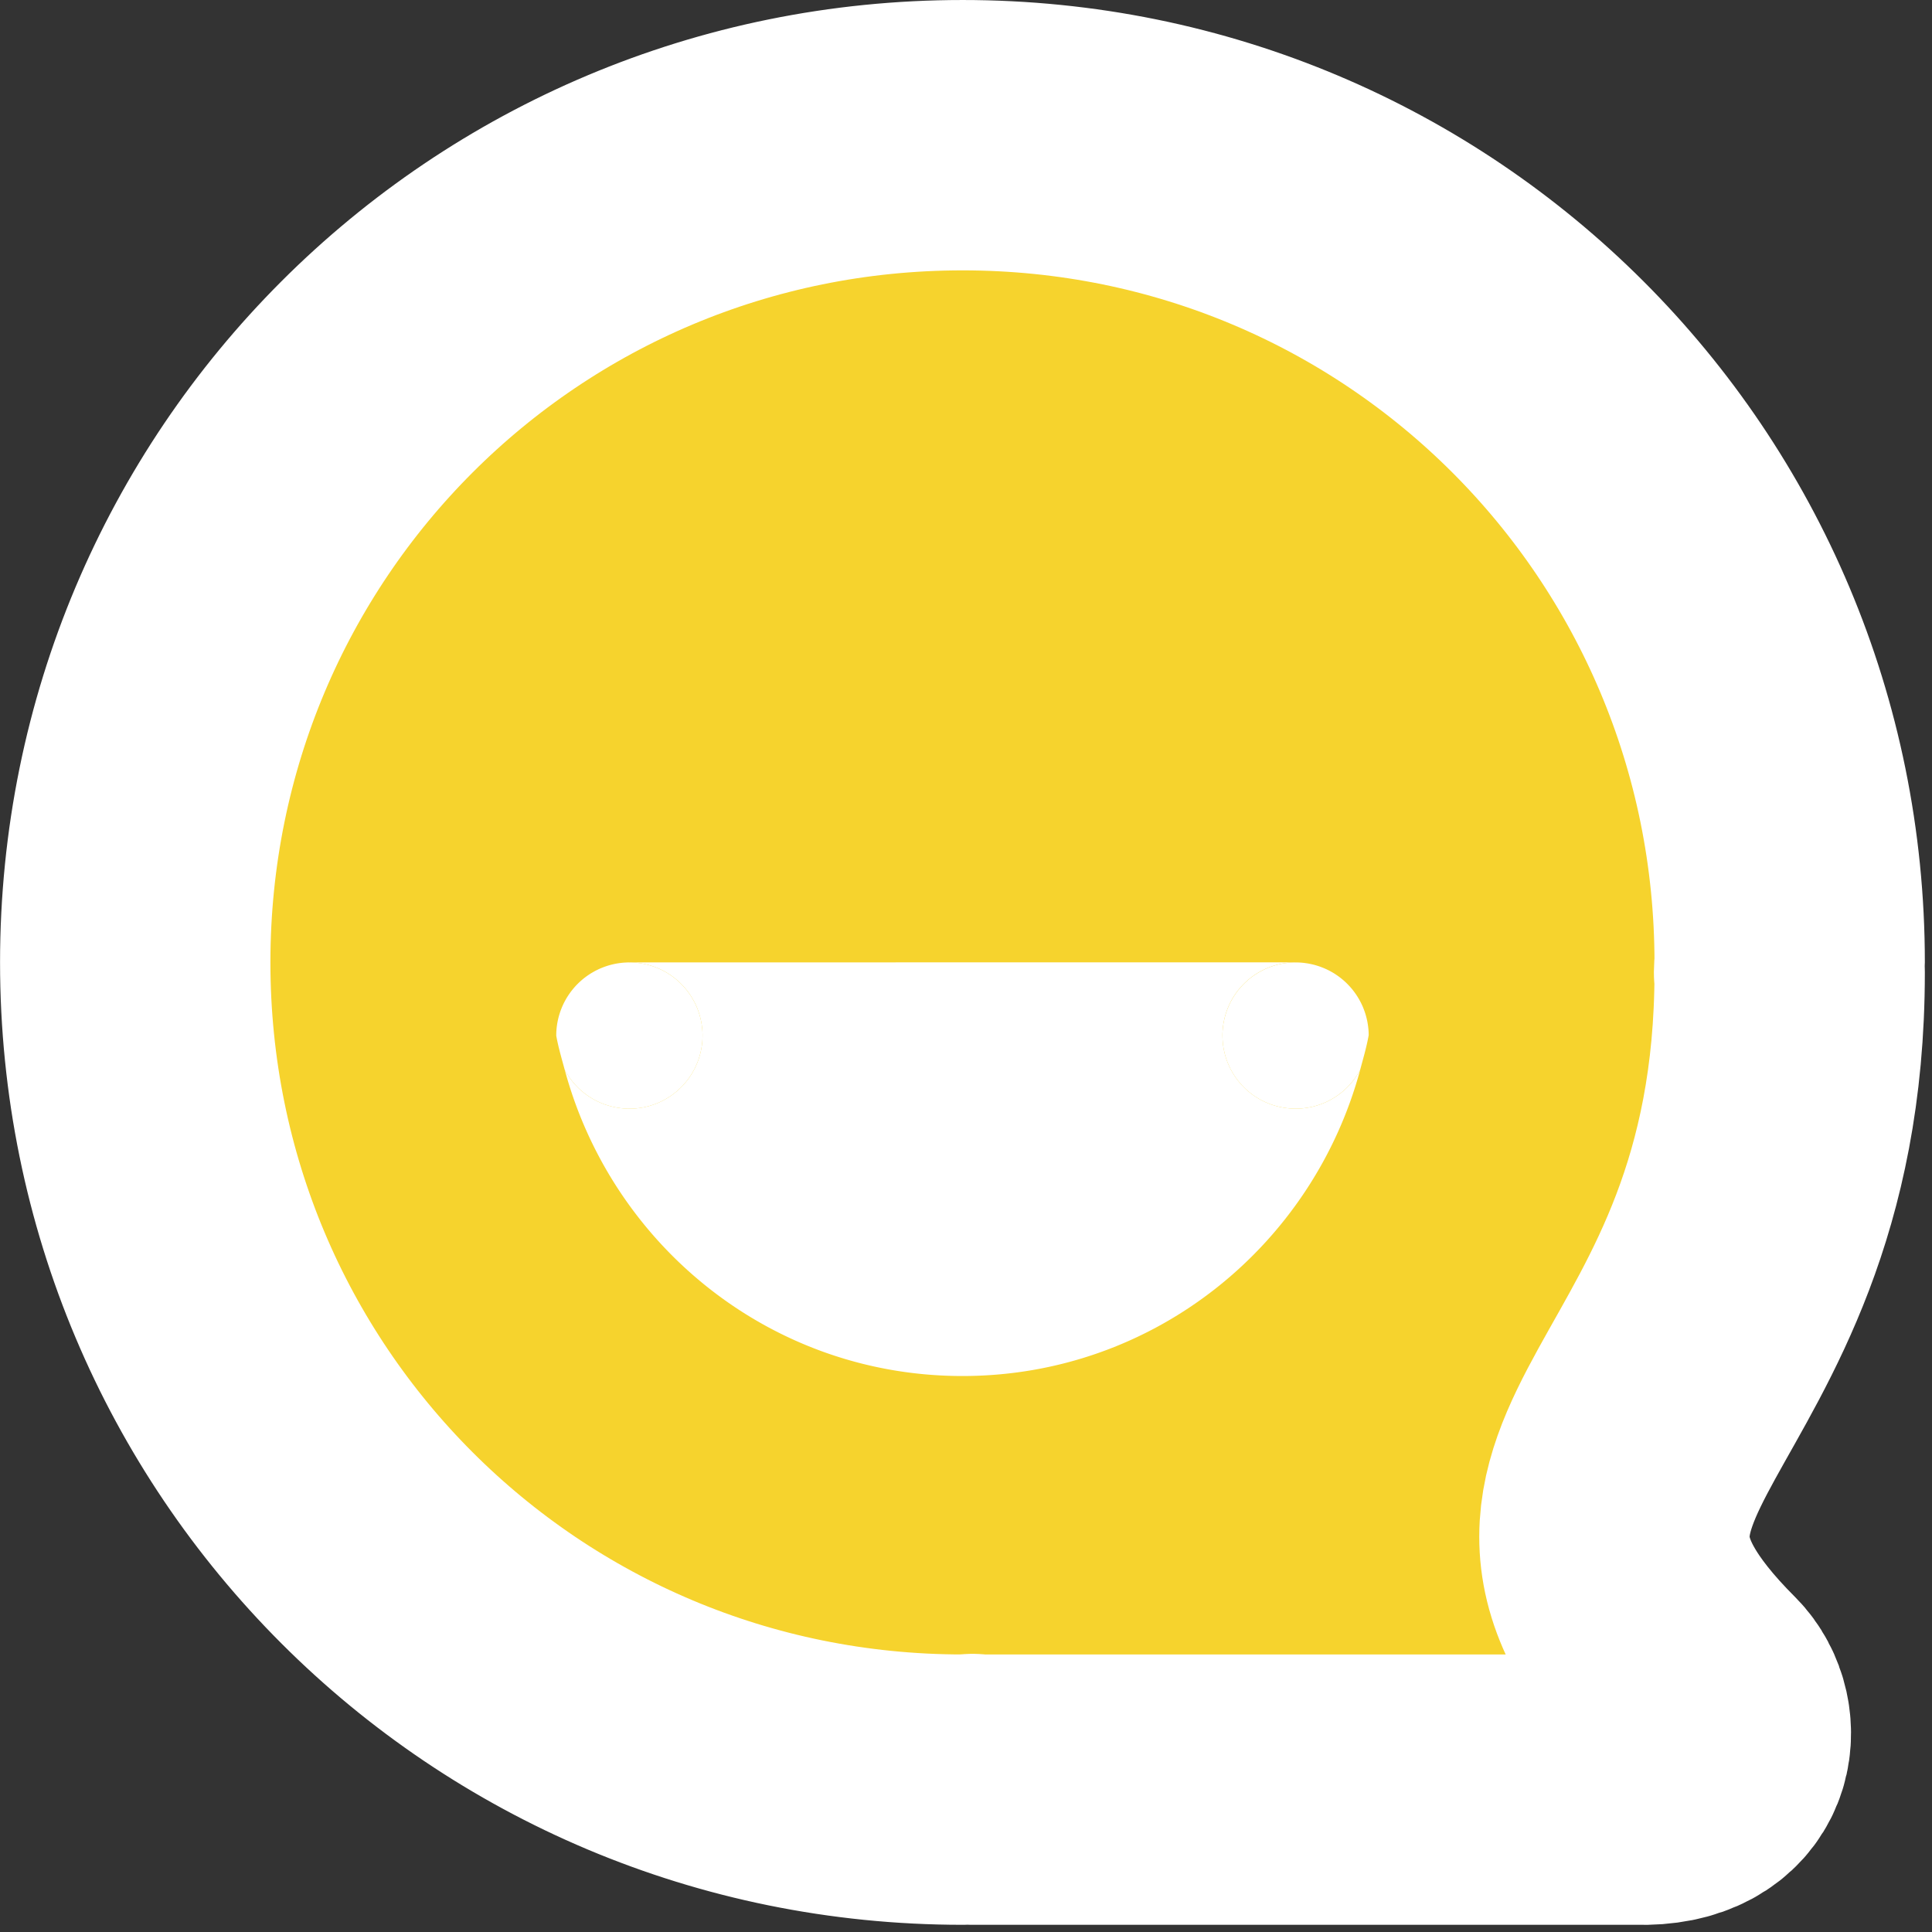
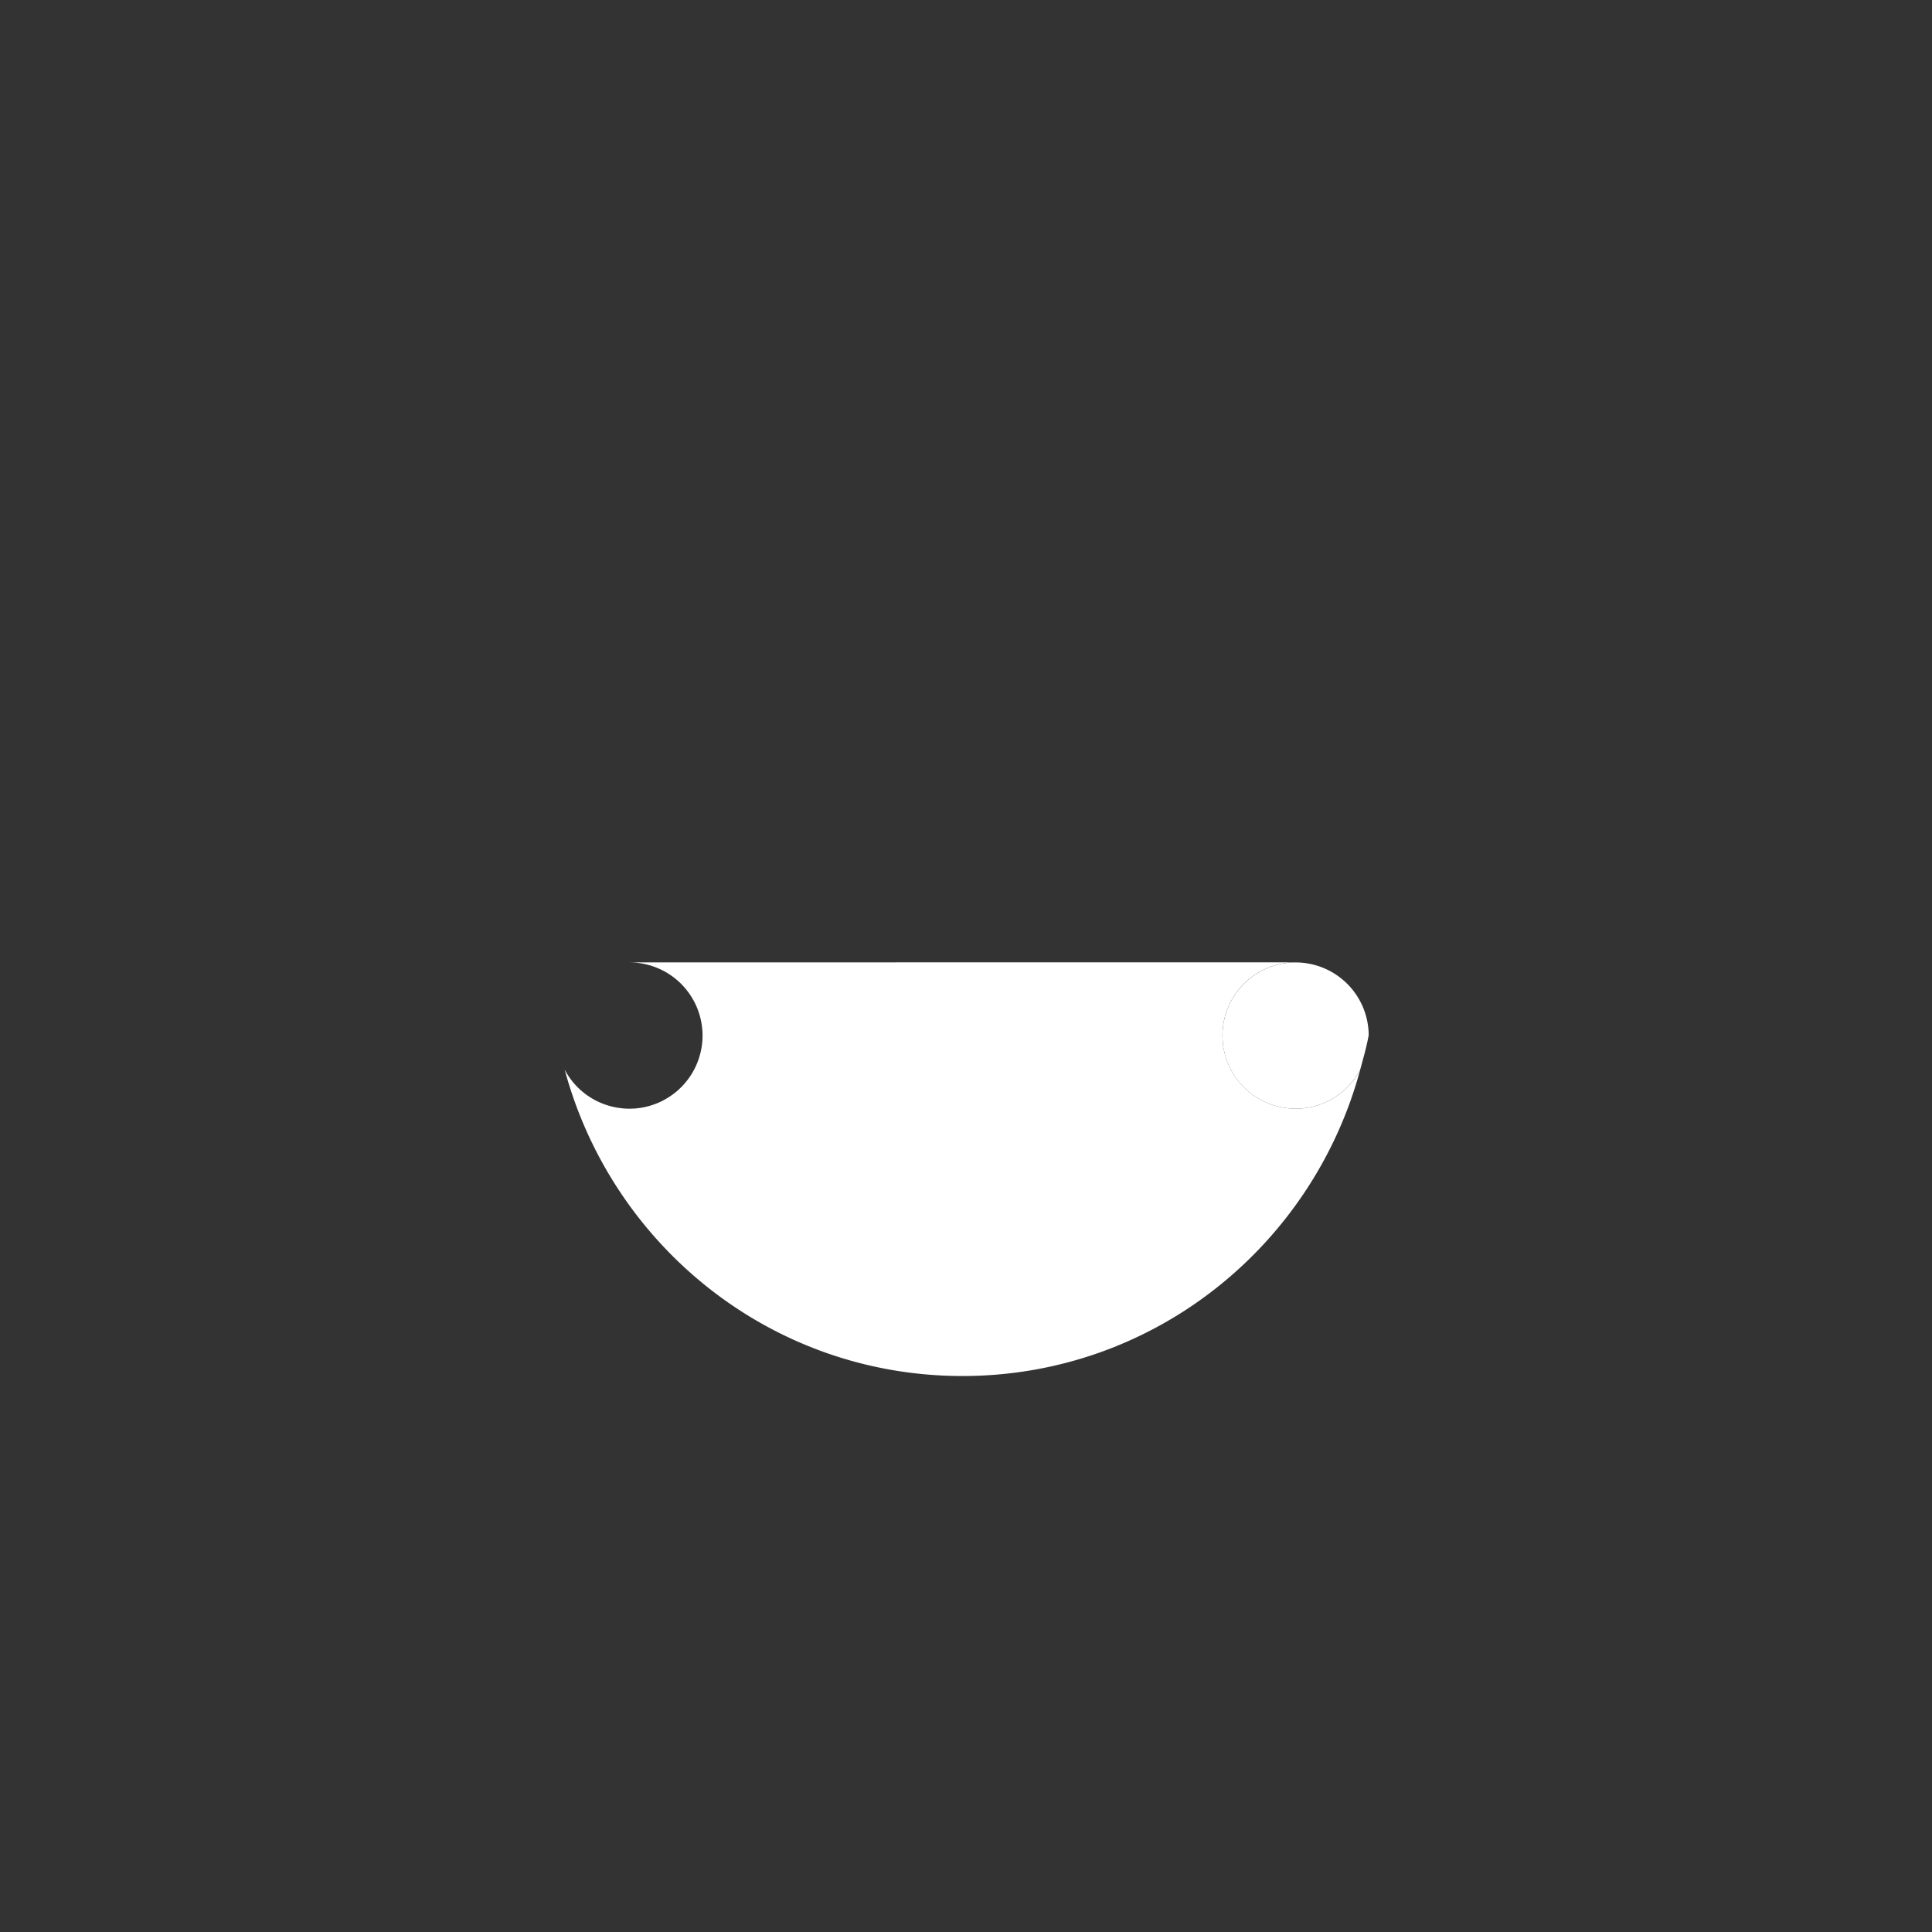
<svg xmlns="http://www.w3.org/2000/svg" xmlns:ns1="http://www.inkscape.org/namespaces/inkscape" xmlns:ns2="http://sodipodi.sourceforge.net/DTD/sodipodi-0.dtd" xmlns:xlink="http://www.w3.org/1999/xlink" ns1:export-ydpi="300" ns1:export-xdpi="300" ns1:export-filename="/media/labtaq/4F12-CA1D/خ خ/پند/پنگوئنی که پرواز می کند/drawing.png" ns1:version="1.0.1 (3bc2e813f5, 2020-09-07)" ns2:docname="ریز.svg" id="svg8" version="1.1" viewBox="0 0 135.467 135.467" height="512" width="512">
  <rect x="0" y="0" width="135.467" height="135.467" fill="#333333" stroke="none" />
  <defs id="defs2">
    <ns1:path-effect lpeversion="0" effect="spiro" id="path-effect2256" is_visible="true" />
    <ns1:path-effect lpeversion="0" is_visible="true" id="path-effect2120" effect="spiro" />
    <ns1:path-effect lpeversion="0" effect="spiro" id="path-effect3607" is_visible="true" />
    <ns1:path-effect lpeversion="0" effect="spiro" id="path-effect3601" is_visible="true" />
    <ns1:path-effect lpeversion="0" effect="spiro" id="path-effect3595" is_visible="true" />
    <linearGradient id="linearGradient5190" ns1:collect="always">
      <stop id="stop5186" offset="0" style="stop-color:#ffab00;stop-opacity:1" />
      <stop id="stop5188" offset="1" style="stop-color:#ff5700;stop-opacity:1" />
    </linearGradient>
    <ns1:path-effect lpeversion="0" is_visible="true" id="path-effect1820" effect="spiro" />
    <ns1:path-effect lpeversion="0" effect="spiro" id="path-effect1169" is_visible="true" />
    <ns1:path-effect lpeversion="0" effect="spiro" id="path-effect1165" is_visible="true" />
    <ns1:path-effect lpeversion="0" effect="spiro" id="path-effect1161" is_visible="true" />
    <ns1:path-effect lpeversion="0" effect="spiro" id="path-effect2649" is_visible="true" />
    <ns1:path-effect lpeversion="0" is_visible="true" id="path-effect2617" effect="spiro" />
    <ns1:path-effect lpeversion="0" effect="spiro" id="path-effect2341" is_visible="true" />
    <ns1:path-effect lpeversion="0" is_visible="true" id="path-effect2337" effect="spiro" />
    <ns1:path-effect lpeversion="0" effect="spiro" id="path-effect2140" is_visible="true" />
    <ns1:path-effect lpeversion="0" effect="spiro" id="path-effect2136" is_visible="true" />
    <ns1:path-effect lpeversion="0" effect="spiro" id="path-effect2132" is_visible="true" />
    <ns1:path-effect lpeversion="0" is_visible="true" id="path-effect1905" effect="spiro" />
    <ns1:path-effect lpeversion="0" is_visible="true" id="path-effect1901" effect="spiro" />
    <ns1:path-effect lpeversion="0" is_visible="true" id="path-effect1897" effect="spiro" />
    <linearGradient id="linearGradient1144" ns1:collect="always">
      <stop id="stop1140" offset="0" style="stop-color:#aaeeff;stop-opacity:1" />
      <stop style="stop-color:#808080;stop-opacity:1" offset="0.5" id="stop1148" />
      <stop id="stop1142" offset="1" style="stop-color:#333333;stop-opacity:1" />
    </linearGradient>
    <ns1:path-effect lpeversion="0" is_visible="true" id="path-effect931" effect="spiro" />
    <linearGradient gradientUnits="userSpaceOnUse" y2="134.421" x2="128.302" y1="134.421" x1="101.285" id="linearGradient1146" xlink:href="#linearGradient1144" ns1:collect="always" />
    <filter id="filter2676" ns1:label="Invert" style="color-interpolation-filters:sRGB">
      <feColorMatrix id="feColorMatrix2674" result="color2" values="-1 0 0 0 1 0 -1 0 0 1 0 0 -1 0 1 0.21 0.72 0.07 1 0 " />
    </filter>
    <linearGradient y2="195.083" x2="-330.143" y1="139.957" x1="-461.661" gradientTransform="rotate(90,-477.882,91.183)" gradientUnits="userSpaceOnUse" id="linearGradient5254" xlink:href="#linearGradient5190" ns1:collect="always" />
    <ns1:path-effect lpeversion="0" is_visible="true" id="path-effect1905-6" effect="spiro" />
    <ns1:path-effect lpeversion="0" is_visible="true" id="path-effect1901-2" effect="spiro" />
    <ns1:path-effect lpeversion="0" is_visible="true" id="path-effect1897-6" effect="spiro" />
    <ns1:path-effect lpeversion="0" effect="spiro" id="path-effect2256-7" is_visible="true" />
    <clipPath id="clipPath5580" clipPathUnits="userSpaceOnUse">
      <g ns1:export-ydpi="314.31747" ns1:export-xdpi="314.31747" ns1:export-filename="/home/kh-kh-laptop/g4936.png" style="fill:#ed145b;fill-opacity:1;stroke:none;stroke-width:0.666" transform="matrix(1.582,0,0,1.423,245.71,-63.923)" id="g5584">
-         <path id="path5582" d="m -461.661,63.565 v 87.679 87.679 h 87.679 v -87.679 -87.679 z" style="opacity:1;vector-effect:none;fill:#ed145b;fill-opacity:1;stroke:none;stroke-width:1.915;stroke-linecap:round;stroke-linejoin:round;stroke-miterlimit:4;stroke-dasharray:none;stroke-dashoffset:0;stroke-opacity:1;paint-order:stroke markers fill" ns1:connector-curvature="0" />
-       </g>
+         </g>
    </clipPath>
    <clipPath id="clipPath63081-7" clipPathUnits="userSpaceOnUse">
      <circle r="55.835" cy="2795.786" cx="719.814" id="circle63083-5" style="display:inline;opacity:1;vector-effect:none;fill:none;fill-opacity:1;stroke:#fff8e7;stroke-width:0.607;stroke-linecap:round;stroke-miterlimit:4;stroke-dasharray:none;stroke-opacity:1;paint-order:stroke fill markers" />
    </clipPath>
    <ns1:path-effect lpeversion="0" only_selected="false" apply_with_weight="true" apply_no_weight="true" helper_size="0" steps="2" weight="33.333" is_visible="true" id="path-effect6529-0-51-2-3" effect="bspline" />
    <clipPath id="clipPath11571-9-10-4-5" clipPathUnits="userSpaceOnUse">
-       <path ns1:original-d="m -1258.9022,1757.2878 c 10.2101,-10e-4 20.4192,-10e-4 30.6273,0 5.3396,0.6676 10.6792,1.3363 16.0173,2.0059 1.3054,2.8688 2.6102,5.7394 3.9139,8.6106 -18.0492,1.1298 -36.0937,2.2603 -54.142,3.392 -5.9136,-0.6534 -11.8276,-1.3056 -17.7429,-1.9569 -0.5644,-2.5672 -1.1296,-5.1326 -1.696,-7.6973 4.8267,-0.9575 9.6552,-1.9145 14.4814,-2.8702 0.3922,-0.6097 0.7837,-1.2187 1.1741,-1.8265 2.452,0.1129 4.9123,0.2273 7.3669,0.3424 z" ns1:connector-curvature="0" id="path11573-1-85-0-6" d="m -1255.024,1757.231 c 6.332,0.057 16.541,0.057 24.315,0.391 7.774,0.334 13.113,1.003 16.435,2.772 3.321,1.769 4.626,4.639 -3.746,6.64 -8.372,2.001 -26.417,3.131 -38.398,3.37 -11.981,0.239 -17.895,-0.413 -21.135,-2.023 -3.24,-1.61 -3.806,-4.175 -1.675,-5.936 2.131,-1.761 6.959,-2.718 9.568,-3.501 2.609,-0.783 3.001,-1.392 4.422,-1.639 1.421,-0.247 3.882,-0.133 10.214,-0.075 z" style="fill:none;stroke:#000000;stroke-width:1px;stroke-linecap:butt;stroke-linejoin:miter;stroke-opacity:1" />
-     </clipPath>
+       </clipPath>
    <clipPath id="clipPath63081-7-2" clipPathUnits="userSpaceOnUse">
      <circle r="55.835" cy="2795.786" cx="719.814" id="circle63083-5-7" style="display:inline;opacity:1;vector-effect:none;fill:none;fill-opacity:1;stroke:#fff8e7;stroke-width:0.607;stroke-linecap:round;stroke-miterlimit:4;stroke-dasharray:none;stroke-opacity:1;paint-order:stroke fill markers" />
    </clipPath>
    <ns1:path-effect lpeversion="0" only_selected="false" apply_with_weight="true" apply_no_weight="true" helper_size="0" steps="2" weight="33.333" is_visible="true" id="path-effect6529-0-51-2-3-2" effect="bspline" />
    <clipPath id="clipPath11571-9-10-4-5-0" clipPathUnits="userSpaceOnUse">
      <path ns1:original-d="m -1258.9022,1757.2878 c 10.2101,-10e-4 20.4192,-10e-4 30.6273,0 5.3396,0.6676 10.6792,1.3363 16.0173,2.0059 1.3054,2.8688 2.6102,5.7394 3.9139,8.6106 -18.0492,1.1298 -36.0937,2.2603 -54.142,3.392 -5.9136,-0.6534 -11.8276,-1.3056 -17.7429,-1.9569 -0.5644,-2.5672 -1.1296,-5.1326 -1.696,-7.6973 4.8267,-0.9575 9.6552,-1.9145 14.4814,-2.8702 0.3922,-0.6097 0.7837,-1.2187 1.1741,-1.8265 2.452,0.1129 4.9123,0.2273 7.3669,0.3424 z" ns1:connector-curvature="0" id="path11573-1-85-0-6-2" d="m -1255.024,1757.231 c 6.332,0.057 16.541,0.057 24.315,0.391 7.774,0.334 13.113,1.003 16.435,2.772 3.321,1.769 4.626,4.639 -3.746,6.64 -8.372,2.001 -26.417,3.131 -38.398,3.37 -11.981,0.239 -17.895,-0.413 -21.135,-2.023 -3.24,-1.61 -3.806,-4.175 -1.675,-5.936 2.131,-1.761 6.959,-2.718 9.568,-3.501 2.609,-0.783 3.001,-1.392 4.422,-1.639 1.421,-0.247 3.882,-0.133 10.214,-0.075 z" style="fill:none;stroke:#000000;stroke-width:1px;stroke-linecap:butt;stroke-linejoin:miter;stroke-opacity:1" />
    </clipPath>
    <clipPath id="clipPath63081-7-2-2" clipPathUnits="userSpaceOnUse">
      <circle r="55.835" cy="2795.786" cx="719.814" id="circle63083-5-7-6" style="display:inline;opacity:1;vector-effect:none;fill:none;fill-opacity:1;stroke:#fff8e7;stroke-width:0.607;stroke-linecap:round;stroke-miterlimit:4;stroke-dasharray:none;stroke-opacity:1;paint-order:stroke fill markers" />
    </clipPath>
    <ns1:path-effect lpeversion="0" only_selected="false" apply_with_weight="true" apply_no_weight="true" helper_size="0" steps="2" weight="33.333" is_visible="true" id="path-effect6529-0-51-2-3-2-0" effect="bspline" />
    <clipPath id="clipPath11571-9-10-4-5-0-4" clipPathUnits="userSpaceOnUse">
      <path ns1:original-d="m -1258.9022,1757.2878 c 10.2101,-10e-4 20.4192,-10e-4 30.6273,0 5.3396,0.6676 10.6792,1.3363 16.0173,2.0059 1.3054,2.8688 2.6102,5.7394 3.9139,8.6106 -18.0492,1.1298 -36.0937,2.2603 -54.142,3.392 -5.9136,-0.6534 -11.8276,-1.3056 -17.7429,-1.9569 -0.5644,-2.5672 -1.1296,-5.1326 -1.696,-7.6973 4.8267,-0.9575 9.6552,-1.9145 14.4814,-2.8702 0.3922,-0.6097 0.7837,-1.2187 1.1741,-1.8265 2.452,0.1129 4.9123,0.2273 7.3669,0.3424 z" ns1:connector-curvature="0" id="path11573-1-85-0-6-2-1" d="m -1255.024,1757.231 c 6.332,0.057 16.541,0.057 24.315,0.391 7.774,0.334 13.113,1.003 16.435,2.772 3.321,1.769 4.626,4.639 -3.746,6.64 -8.372,2.001 -26.417,3.131 -38.398,3.37 -11.981,0.239 -17.895,-0.413 -21.135,-2.023 -3.24,-1.61 -3.806,-4.175 -1.675,-5.936 2.131,-1.761 6.959,-2.718 9.568,-3.501 2.609,-0.783 3.001,-1.392 4.422,-1.639 1.421,-0.247 3.882,-0.133 10.214,-0.075 z" style="fill:none;stroke:#000000;stroke-width:1px;stroke-linecap:butt;stroke-linejoin:miter;stroke-opacity:1" />
    </clipPath>
    <ns1:path-effect lpeversion="0" only_selected="false" apply_with_weight="true" apply_no_weight="true" helper_size="0" steps="2" weight="33.333" is_visible="true" id="path-effect6529-0-51-2-3-2-0-0" effect="bspline" />
    <clipPath id="clipPath11571-9-10-4-5-0-4-4" clipPathUnits="userSpaceOnUse">
      <path ns1:original-d="m -1258.9022,1757.2878 c 10.2101,-10e-4 20.4192,-10e-4 30.6273,0 5.3396,0.6676 10.6792,1.3363 16.0173,2.0059 1.3054,2.8688 2.6102,5.7394 3.9139,8.6106 -18.0492,1.1298 -36.0937,2.2603 -54.142,3.392 -5.9136,-0.6534 -11.8276,-1.3056 -17.7429,-1.9569 -0.5644,-2.5672 -1.1296,-5.1326 -1.696,-7.6973 4.8267,-0.9575 9.6552,-1.9145 14.4814,-2.8702 0.3922,-0.6097 0.7837,-1.2187 1.1741,-1.8265 2.452,0.1129 4.9123,0.2273 7.3669,0.3424 z" ns1:connector-curvature="0" id="path11573-1-85-0-6-2-1-8" d="m -1255.024,1757.231 c 6.332,0.057 16.541,0.057 24.315,0.391 7.774,0.334 13.113,1.003 16.435,2.772 3.321,1.769 4.626,4.639 -3.746,6.64 -8.372,2.001 -26.417,3.131 -38.398,3.37 -11.981,0.239 -17.895,-0.413 -21.135,-2.023 -3.24,-1.61 -3.806,-4.175 -1.675,-5.936 2.131,-1.761 6.959,-2.718 9.568,-3.501 2.609,-0.783 3.001,-1.392 4.422,-1.639 1.421,-0.247 3.882,-0.133 10.214,-0.075 z" style="fill:none;stroke:#000000;stroke-width:1px;stroke-linecap:butt;stroke-linejoin:miter;stroke-opacity:1" />
    </clipPath>
    <ns1:path-effect lpeversion="0" only_selected="false" apply_with_weight="true" apply_no_weight="true" helper_size="0" steps="2" weight="33.333" is_visible="true" id="path-effect6529-0-51-2-3-2-0-0-7" effect="bspline" />
    <clipPath id="clipPath11571-9-10-4-5-0-4-4-0" clipPathUnits="userSpaceOnUse">
-       <path ns1:original-d="m -1258.9022,1757.2878 c 10.2101,-10e-4 20.4192,-10e-4 30.6273,0 5.3396,0.6676 10.6792,1.3363 16.0173,2.0059 1.3054,2.8688 2.6102,5.7394 3.9139,8.6106 -18.0492,1.1298 -36.0937,2.2603 -54.142,3.392 -5.9136,-0.6534 -11.8276,-1.3056 -17.7429,-1.9569 -0.5644,-2.5672 -1.1296,-5.1326 -1.696,-7.6973 4.8267,-0.9575 9.6552,-1.9145 14.4814,-2.8702 0.3922,-0.6097 0.7837,-1.2187 1.1741,-1.8265 2.452,0.1129 4.9123,0.2273 7.3669,0.3424 z" ns1:connector-curvature="0" id="path11573-1-85-0-6-2-1-8-8" d="m -1255.024,1757.231 c 6.332,0.057 16.541,0.057 24.315,0.391 7.774,0.334 13.113,1.003 16.435,2.772 3.321,1.769 4.626,4.639 -3.746,6.64 -8.372,2.001 -26.417,3.131 -38.398,3.37 -11.981,0.239 -17.895,-0.413 -21.135,-2.023 -3.24,-1.61 -3.806,-4.175 -1.675,-5.936 2.131,-1.761 6.959,-2.718 9.568,-3.501 2.609,-0.783 3.001,-1.392 4.422,-1.639 1.421,-0.247 3.882,-0.133 10.214,-0.075 z" style="fill:none;stroke:#000000;stroke-width:1px;stroke-linecap:butt;stroke-linejoin:miter;stroke-opacity:1" />
-     </clipPath>
+       </clipPath>
  </defs>
  <ns2:namedview units="px" ns1:document-rotation="0" ns1:snap-intersection-paths="true" ns1:snap-midpoints="true" ns1:snap-smooth-nodes="true" ns1:object-paths="true" ns1:lockguides="false" ns1:window-maximized="1" ns1:window-y="32" ns1:window-x="0" ns1:window-height="699" ns1:window-width="1366" ns1:snap-global="true" ns1:bbox-nodes="true" ns1:snap-bbox-midpoints="true" ns1:snap-bbox-edge-midpoints="true" ns1:bbox-paths="true" ns1:snap-object-midpoints="true" ns1:snap-center="true" ns1:snap-bbox="true" ns1:guide-bbox="true" showguides="false" showgrid="false" ns1:current-layer="layer1" ns1:document-units="mm" ns1:cy="241.79699" ns1:cx="419.00767" ns1:zoom="0.53699608" ns1:pageshadow="2" ns1:pageopacity="0" borderopacity="1.0" bordercolor="#666666" pagecolor="#a7a7a7" id="base" ns1:snap-page="true">
    <ns2:guide ns1:locked="false" id="guide1108" orientation="1,0" position="155.319,189.596" />
    <ns2:guide ns1:locked="false" id="guide1110" orientation="0,1" position="74.267,189.596" />
    <ns2:guide ns1:locked="false" id="guide2443" orientation="0,1" position="-1450.315,-35.553" />
  </ns2:namedview>
  <g id="layer1" ns1:groupmode="layer" ns1:label="Layer 1">
-     <path id="path1573" style="fill:#f6d32d;stroke:#ffffff;stroke-width:18.957;stroke-linecap:round;stroke-linejoin:round;stroke-miterlimit:4;stroke-dasharray:none;stroke-dashoffset:3.78;paint-order:stroke markers fill;stop-color:#000000" d="m 67.488,9.479 c -32.133,0 -58.006,25.866 -58.006,57.999 0,32.133 25.873,58.006 58.006,58.006 0.236,0 0.462,-0.028 0.696,-0.042 v 0.042 h 46.598 c 6.131,0.206 6.456,-4.728 4.373,-6.812 -16.422,-16.422 6.332,-18.838 6.332,-50.491 h -0.042 c 9.5e-4,-0.237 0.042,-0.466 0.042,-0.703 0,-32.133 -25.866,-57.999 -57.999,-57.999 z" ns2:nodetypes="sssccccccsss" />
    <path id="path1825" style="fill:#ffffff;fill-opacity:1;stroke:none;stroke-width:6.671;stroke-linecap:round;stroke-linejoin:round;stroke-miterlimit:4;stroke-dasharray:none;stroke-dashoffset:3.78;stroke-opacity:1;paint-order:fill markers stroke;stop-color:#000000" d="m 90.778,67.482 a 5.128,5.128 0 0 0 -0.174,0.007 5.128,5.128 0 0 0 -0.174,0.01 5.128,5.128 0 0 0 -0.172,0.018 5.128,5.128 0 0 0 -0.172,0.023 5.128,5.128 0 0 0 -0.171,0.028 5.128,5.128 0 0 0 -0.171,0.034 5.128,5.128 0 0 0 -0.169,0.041 5.128,5.128 0 0 0 -0.167,0.045 5.128,5.128 0 0 0 -0.166,0.052 5.128,5.128 0 0 0 -0.164,0.057 5.128,5.128 0 0 0 -0.163,0.063 5.128,5.128 0 0 0 -0.159,0.067 5.128,5.128 0 0 0 -0.158,0.075 5.128,5.128 0 0 0 -0.156,0.078 5.128,5.128 0 0 0 -0.151,0.085 5.128,5.128 0 0 0 -0.149,0.088 5.128,5.128 0 0 0 -0.146,0.094 5.128,5.128 0 0 0 -0.143,0.099 5.128,5.128 0 0 0 -0.14,0.104 5.128,5.128 0 0 0 -0.135,0.107 5.128,5.128 0 0 0 -0.132,0.114 5.128,5.128 0 0 0 -0.128,0.117 5.128,5.128 0 0 0 -0.125,0.122 5.128,5.128 0 0 0 -0.119,0.125 5.128,5.128 0 0 0 -0.117,0.13 5.128,5.128 0 0 0 -0.11,0.133 5.128,5.128 0 0 0 -0.106,0.136 5.128,5.128 0 0 0 -0.102,0.141 5.128,5.128 0 0 0 -0.097,0.145 5.128,5.128 0 0 0 -0.093,0.146 5.128,5.128 0 0 0 -0.086,0.151 5.128,5.128 0 0 0 -0.083,0.153 5.128,5.128 0 0 0 -0.076,0.156 5.128,5.128 0 0 0 -0.071,0.158 5.128,5.128 0 0 0 -0.065,0.161 5.128,5.128 0 0 0 -0.06,0.163 5.128,5.128 0 0 0 -0.055,0.166 5.128,5.128 0 0 0 -0.05,0.166 5.128,5.128 0 0 0 -0.042,0.169 5.128,5.128 0 0 0 -0.039,0.169 5.128,5.128 0 0 0 -0.033,0.171 5.128,5.128 0 0 0 -0.026,0.172 5.128,5.128 0 0 0 -0.019,0.172 5.128,5.128 0 0 0 -0.015,0.172 5.128,5.128 0 0 0 -0.01,0.174 5.128,5.128 0 0 0 -0.003,0.174 5.128,5.128 0 0 0 0.002,0.065 5.128,5.128 0 0 0 0.005,0.174 5.128,5.128 0 0 0 0.011,0.174 5.128,5.128 0 0 0 0.016,0.172 5.128,5.128 0 0 0 0.023,0.172 5.128,5.128 0 0 0 0.028,0.172 5.128,5.128 0 0 0 0.036,0.169 5.128,5.128 0 0 0 0.039,0.169 5.128,5.128 0 0 0 0.045,0.167 5.128,5.128 0 0 0 0.052,0.167 5.128,5.128 0 0 0 0.057,0.164 5.128,5.128 0 0 0 0.063,0.161 5.128,5.128 0 0 0 0.068,0.161 5.128,5.128 0 0 0 0.073,0.156 5.128,5.128 0 0 0 0.078,0.156 5.128,5.128 0 0 0 0.084,0.151 5.128,5.128 0 0 0 0.088,0.149 5.128,5.128 0 0 0 0.094,0.146 5.128,5.128 0 0 0 0.099,0.143 5.128,5.128 0 0 0 0.104,0.14 5.128,5.128 0 0 0 0.109,0.135 5.128,5.128 0 0 0 0.112,0.133 5.128,5.128 0 0 0 0.117,0.127 5.128,5.128 0 0 0 0.122,0.125 5.128,5.128 0 0 0 0.125,0.12 5.128,5.128 0 0 0 0.13,0.115 5.128,5.128 0 0 0 0.133,0.11 5.128,5.128 0 0 0 0.138,0.107 5.128,5.128 0 0 0 0.14,0.101 5.128,5.128 0 0 0 0.145,0.097 5.128,5.128 0 0 0 0.146,0.092 5.128,5.128 0 0 0 0.151,0.086 5.128,5.128 0 0 0 0.153,0.083 5.128,5.128 0 0 0 0.156,0.076 5.128,5.128 0 0 0 0.159,0.071 5.128,5.128 0 0 0 0.159,0.065 5.128,5.128 0 0 0 0.164,0.062 5.128,5.128 0 0 0 0.164,0.053 5.128,5.128 0 0 0 0.166,0.05 5.128,5.128 0 0 0 0.169,0.044 5.128,5.128 0 0 0 0.169,0.037 5.128,5.128 0 0 0 0.171,0.033 5.128,5.128 0 0 0 0.172,0.025 5.128,5.128 0 0 0 0.172,0.022 5.128,5.128 0 0 0 0.174,0.016 5.128,5.128 0 0 0 0.172,0.009 5.128,5.128 0 0 0 0.174,0.003 5.128,5.128 0 0 0 0.065,0 5.128,5.128 0 0 0 0.174,-0.006 5.128,5.128 0 0 0 0.174,-0.009 5.128,5.128 0 0 0 0.172,-0.019 5.128,5.128 0 0 0 0.172,-0.022 5.128,5.128 0 0 0 0.172,-0.028 5.128,5.128 0 0 0 0.171,-0.034 5.128,5.128 0 0 0 0.169,-0.041 5.128,5.128 0 0 0 0.167,-0.046 5.128,5.128 0 0 0 0.166,-0.052 5.128,5.128 0 0 0 0.164,-0.057 5.128,5.128 0 0 0 0.161,-0.062 5.128,5.128 0 0 0 0.161,-0.068 5.128,5.128 0 0 0 0.158,-0.073 5.128,5.128 0 0 0 0.154,-0.08 5.128,5.128 0 0 0 0.153,-0.085 5.128,5.128 0 0 0 0.148,-0.088 5.128,5.128 0 0 0 0.146,-0.094 5.128,5.128 0 0 0 0.143,-0.099 5.128,5.128 0 0 0 0.14,-0.104 5.128,5.128 0 0 0 0.135,-0.107 5.128,5.128 0 0 0 0.133,-0.114 5.128,5.128 0 0 0 0.128,-0.117 5.128,5.128 0 0 0 0.123,-0.122 5.128,5.128 0 0 0 0.12,-0.125 5.128,5.128 0 0 0 0.115,-0.13 5.128,5.128 0 0 0 0.11,-0.133 5.128,5.128 0 0 0 0.107,-0.136 5.128,5.128 0 0 0 0.102,-0.141 5.128,5.128 0 0 0 0.096,-0.145 5.128,5.128 0 0 0 0.093,-0.146 5.128,5.128 0 0 0 0.086,-0.151 5.128,5.128 0 0 0 0.05,-0.094 c 0.217,-0.805 0.45,-1.595 0.598,-2.426 a 5.128,5.128 0 0 0 0,-0.039 5.128,5.128 0 0 0 -0.005,-0.174 5.128,5.128 0 0 0 -0.011,-0.174 5.128,5.128 0 0 0 -0.018,-0.172 5.128,5.128 0 0 0 -0.023,-0.172 5.128,5.128 0 0 0 -0.028,-0.172 5.128,5.128 0 0 0 -0.034,-0.169 5.128,5.128 0 0 0 -0.041,-0.169 5.128,5.128 0 0 0 -0.045,-0.167 5.128,5.128 0 0 0 -0.052,-0.167 5.128,5.128 0 0 0 -0.057,-0.163 5.128,5.128 0 0 0 -0.062,-0.163 5.128,5.128 0 0 0 -0.068,-0.161 5.128,5.128 0 0 0 -0.073,-0.156 5.128,5.128 0 0 0 -0.08,-0.156 5.128,5.128 0 0 0 -0.083,-0.151 5.128,5.128 0 0 0 -0.089,-0.149 5.128,5.128 0 0 0 -0.094,-0.146 5.128,5.128 0 0 0 -0.099,-0.143 5.128,5.128 0 0 0 -0.104,-0.14 5.128,5.128 0 0 0 -0.107,-0.135 5.128,5.128 0 0 0 -0.114,-0.132 5.128,5.128 0 0 0 -0.117,-0.128 5.128,5.128 0 0 0 -0.122,-0.125 5.128,5.128 0 0 0 -0.125,-0.12 5.128,5.128 0 0 0 -0.13,-0.115 5.128,5.128 0 0 0 -0.133,-0.11 5.128,5.128 0 0 0 -0.136,-0.107 5.128,5.128 0 0 0 -0.141,-0.101 5.128,5.128 0 0 0 -0.143,-0.098 5.128,5.128 0 0 0 -0.148,-0.093 5.128,5.128 0 0 0 -0.151,-0.086 5.128,5.128 0 0 0 -0.153,-0.083 5.128,5.128 0 0 0 -0.156,-0.076 5.128,5.128 0 0 0 -0.158,-0.071 5.128,5.128 0 0 0 -0.161,-0.065 5.128,5.128 0 0 0 -0.163,-0.062 5.128,5.128 0 0 0 -0.166,-0.054 5.128,5.128 0 0 0 -0.166,-0.05 5.128,5.128 0 0 0 -0.169,-0.044 5.128,5.128 0 0 0 -0.169,-0.037 5.128,5.128 0 0 0 -0.171,-0.033 5.128,5.128 0 0 0 -0.172,-0.026 5.128,5.128 0 0 0 -0.172,-0.021 5.128,5.128 0 0 0 -0.172,-0.015 5.128,5.128 0 0 0 -0.174,-0.008 5.128,5.128 0 0 0 -0.174,-0.003 c -0.01,0 -0.054,0 -0.065,0 z" />
    <path id="path1823" style="fill:#ffffff;fill-opacity:1;stroke:none;stroke-width:6.671;stroke-linecap:round;stroke-linejoin:round;stroke-miterlimit:4;stroke-dasharray:none;stroke-dashoffset:3.78;stroke-opacity:1;paint-order:fill markers stroke;stop-color:#000000" d="m 44.13,67.482 a 5.128,5.128 0 0 1 0.174,0.003 5.128,5.128 0 0 1 0.174,0.008 5.128,5.128 0 0 1 0.172,0.015 5.128,5.128 0 0 1 0.172,0.021 5.128,5.128 0 0 1 0.172,0.026 5.128,5.128 0 0 1 0.171,0.033 5.128,5.128 0 0 1 0.169,0.037 5.128,5.128 0 0 1 0.169,0.044 5.128,5.128 0 0 1 0.166,0.05 5.128,5.128 0 0 1 0.166,0.054 5.128,5.128 0 0 1 0.163,0.062 5.128,5.128 0 0 1 0.161,0.065 5.128,5.128 0 0 1 0.158,0.071 5.128,5.128 0 0 1 0.156,0.076 5.128,5.128 0 0 1 0.153,0.083 5.128,5.128 0 0 1 0.151,0.086 5.128,5.128 0 0 1 0.146,0.093 5.128,5.128 0 0 1 0.145,0.098 5.128,5.128 0 0 1 0.141,0.101 5.128,5.128 0 0 1 0.136,0.107 5.128,5.128 0 0 1 0.133,0.11 5.128,5.128 0 0 1 0.13,0.115 5.128,5.128 0 0 1 0.125,0.12 5.128,5.128 0 0 1 0.122,0.125 5.128,5.128 0 0 1 0.117,0.128 5.128,5.128 0 0 1 0.114,0.132 5.128,5.128 0 0 1 0.107,0.135 5.128,5.128 0 0 1 0.104,0.14 5.128,5.128 0 0 1 0.099,0.143 5.128,5.128 0 0 1 0.094,0.146 5.128,5.128 0 0 1 0.088,0.149 5.128,5.128 0 0 1 0.085,0.151 5.128,5.128 0 0 1 0.08,0.156 5.128,5.128 0 0 1 0.073,0.156 5.128,5.128 0 0 1 0.068,0.161 5.128,5.128 0 0 1 0.062,0.163 5.128,5.128 0 0 1 0.057,0.163 5.128,5.128 0 0 1 0.052,0.167 5.128,5.128 0 0 1 0.045,0.167 5.128,5.128 0 0 1 0.041,0.169 5.128,5.128 0 0 1 0.034,0.169 5.128,5.128 0 0 1 0.028,0.172 5.128,5.128 0 0 1 0.023,0.172 5.128,5.128 0 0 1 0.018,0.172 5.128,5.128 0 0 1 0.011,0.174 5.128,5.128 0 0 1 0.005,0.174 5.128,5.128 0 0 1 0,0.065 5.128,5.128 0 0 1 -0.003,0.174 5.128,5.128 0 0 1 -0.008,0.174 5.128,5.128 0 0 1 -0.015,0.172 5.128,5.128 0 0 1 -0.021,0.172 5.128,5.128 0 0 1 -0.026,0.172 5.128,5.128 0 0 1 -0.033,0.171 5.128,5.128 0 0 1 -0.037,0.169 5.128,5.128 0 0 1 -0.044,0.169 5.128,5.128 0 0 1 -0.05,0.166 5.128,5.128 0 0 1 -0.054,0.166 5.128,5.128 0 0 1 -0.062,0.163 5.128,5.128 0 0 1 -0.065,0.161 5.128,5.128 0 0 1 -0.071,0.158 5.128,5.128 0 0 1 -0.076,0.156 5.128,5.128 0 0 1 -0.083,0.153 5.128,5.128 0 0 1 -0.086,0.151 5.128,5.128 0 0 1 -0.093,0.146 5.128,5.128 0 0 1 -0.098,0.145 5.128,5.128 0 0 1 -0.101,0.141 5.128,5.128 0 0 1 -0.107,0.136 5.128,5.128 0 0 1 -0.11,0.133 5.128,5.128 0 0 1 -0.115,0.13 5.128,5.128 0 0 1 -0.12,0.125 5.128,5.128 0 0 1 -0.125,0.122 5.128,5.128 0 0 1 -0.127,0.117 5.128,5.128 0 0 1 -0.133,0.114 5.128,5.128 0 0 1 -0.135,0.107 5.128,5.128 0 0 1 -0.14,0.104 5.128,5.128 0 0 1 -0.143,0.099 5.128,5.128 0 0 1 -0.146,0.094 5.128,5.128 0 0 1 -0.149,0.088 5.128,5.128 0 0 1 -0.151,0.085 5.128,5.128 0 0 1 -0.154,0.08 5.128,5.128 0 0 1 -0.158,0.073 5.128,5.128 0 0 1 -0.161,0.068 5.128,5.128 0 0 1 -0.161,0.062 5.128,5.128 0 0 1 -0.164,0.057 5.128,5.128 0 0 1 -0.166,0.052 5.128,5.128 0 0 1 -0.169,0.046 5.128,5.128 0 0 1 -0.169,0.041 5.128,5.128 0 0 1 -0.169,0.034 5.128,5.128 0 0 1 -0.172,0.028 5.128,5.128 0 0 1 -0.172,0.022 5.128,5.128 0 0 1 -0.172,0.019 5.128,5.128 0 0 1 -0.174,0.009 5.128,5.128 0 0 1 -0.174,0.006 5.128,5.128 0 0 1 -0.065,0 5.128,5.128 0 0 1 -0.174,-0.003 5.128,5.128 0 0 1 -0.174,-0.009 5.128,5.128 0 0 1 -0.172,-0.016 5.128,5.128 0 0 1 -0.172,-0.022 5.128,5.128 0 0 1 -0.172,-0.025 5.128,5.128 0 0 1 -0.171,-0.033 5.128,5.128 0 0 1 -0.169,-0.037 5.128,5.128 0 0 1 -0.169,-0.044 5.128,5.128 0 0 1 -0.166,-0.05 5.128,5.128 0 0 1 -0.166,-0.053 5.128,5.128 0 0 1 -0.163,-0.062 5.128,5.128 0 0 1 -0.161,-0.065 5.128,5.128 0 0 1 -0.158,-0.071 5.128,5.128 0 0 1 -0.156,-0.076 5.128,5.128 0 0 1 -0.153,-0.083 5.128,5.128 0 0 1 -0.151,-0.086 5.128,5.128 0 0 1 -0.146,-0.092 5.128,5.128 0 0 1 -0.145,-0.097 5.128,5.128 0 0 1 -0.141,-0.101 5.128,5.128 0 0 1 -0.136,-0.107 5.128,5.128 0 0 1 -0.133,-0.11 5.128,5.128 0 0 1 -0.13,-0.115 5.128,5.128 0 0 1 -0.125,-0.12 5.128,5.128 0 0 1 -0.122,-0.125 5.128,5.128 0 0 1 -0.117,-0.127 5.128,5.128 0 0 1 -0.114,-0.133 5.128,5.128 0 0 1 -0.107,-0.135 5.128,5.128 0 0 1 -0.104,-0.14 5.128,5.128 0 0 1 -0.099,-0.143 5.128,5.128 0 0 1 -0.094,-0.146 5.128,5.128 0 0 1 -0.088,-0.149 5.128,5.128 0 0 1 -0.084,-0.151 5.128,5.128 0 0 1 -0.007,-0.015 C 42.918,87.345 54.082,96.483 67.483,96.483 c 13.396,0 24.558,-9.131 27.89,-21.473 a 5.128,5.128 0 0 1 -0.05,0.094 5.128,5.128 0 0 1 -0.086,0.151 5.128,5.128 0 0 1 -0.093,0.146 5.128,5.128 0 0 1 -0.096,0.145 5.128,5.128 0 0 1 -0.102,0.141 5.128,5.128 0 0 1 -0.107,0.136 5.128,5.128 0 0 1 -0.11,0.133 5.128,5.128 0 0 1 -0.115,0.13 5.128,5.128 0 0 1 -0.12,0.125 5.128,5.128 0 0 1 -0.123,0.122 5.128,5.128 0 0 1 -0.128,0.117 5.128,5.128 0 0 1 -0.133,0.114 5.128,5.128 0 0 1 -0.135,0.107 5.128,5.128 0 0 1 -0.14,0.104 5.128,5.128 0 0 1 -0.143,0.099 5.128,5.128 0 0 1 -0.146,0.094 5.128,5.128 0 0 1 -0.148,0.088 5.128,5.128 0 0 1 -0.153,0.085 5.128,5.128 0 0 1 -0.154,0.08 5.128,5.128 0 0 1 -0.158,0.073 5.128,5.128 0 0 1 -0.161,0.068 5.128,5.128 0 0 1 -0.161,0.062 5.128,5.128 0 0 1 -0.164,0.057 5.128,5.128 0 0 1 -0.166,0.052 5.128,5.128 0 0 1 -0.167,0.046 5.128,5.128 0 0 1 -0.169,0.041 5.128,5.128 0 0 1 -0.171,0.034 5.128,5.128 0 0 1 -0.172,0.028 5.128,5.128 0 0 1 -0.172,0.022 5.128,5.128 0 0 1 -0.172,0.019 5.128,5.128 0 0 1 -0.174,0.009 5.128,5.128 0 0 1 -0.174,0.006 5.128,5.128 0 0 1 -0.065,0 5.128,5.128 0 0 1 -0.174,-0.003 5.128,5.128 0 0 1 -0.172,-0.009 5.128,5.128 0 0 1 -0.174,-0.016 5.128,5.128 0 0 1 -0.172,-0.022 5.128,5.128 0 0 1 -0.172,-0.025 5.128,5.128 0 0 1 -0.171,-0.033 5.128,5.128 0 0 1 -0.169,-0.037 5.128,5.128 0 0 1 -0.169,-0.044 5.128,5.128 0 0 1 -0.166,-0.05 A 5.128,5.128 0 0 1 89.14,77.445 5.128,5.128 0 0 1 88.976,77.383 5.128,5.128 0 0 1 88.816,77.318 5.128,5.128 0 0 1 88.657,77.247 5.128,5.128 0 0 1 88.501,77.17 5.128,5.128 0 0 1 88.348,77.087 5.128,5.128 0 0 1 88.197,77.001 5.128,5.128 0 0 1 88.051,76.909 5.128,5.128 0 0 1 87.906,76.811 5.128,5.128 0 0 1 87.767,76.711 5.128,5.128 0 0 1 87.629,76.604 5.128,5.128 0 0 1 87.495,76.493 5.128,5.128 0 0 1 87.365,76.378 5.128,5.128 0 0 1 87.24,76.258 5.128,5.128 0 0 1 87.118,76.132 5.128,5.128 0 0 1 87.001,76.006 5.128,5.128 0 0 1 86.889,75.872 a 5.128,5.128 0 0 1 -0.109,-0.135 5.128,5.128 0 0 1 -0.104,-0.14 5.128,5.128 0 0 1 -0.099,-0.143 5.128,5.128 0 0 1 -0.094,-0.146 5.128,5.128 0 0 1 -0.088,-0.149 5.128,5.128 0 0 1 -0.084,-0.151 5.128,5.128 0 0 1 -0.078,-0.156 5.128,5.128 0 0 1 -0.073,-0.156 5.128,5.128 0 0 1 -0.068,-0.161 5.128,5.128 0 0 1 -0.063,-0.161 5.128,5.128 0 0 1 -0.057,-0.164 5.128,5.128 0 0 1 -0.052,-0.167 5.128,5.128 0 0 1 -0.045,-0.167 5.128,5.128 0 0 1 -0.039,-0.169 5.128,5.128 0 0 1 -0.036,-0.169 5.128,5.128 0 0 1 -0.028,-0.172 5.128,5.128 0 0 1 -0.023,-0.172 5.128,5.128 0 0 1 -0.016,-0.172 5.128,5.128 0 0 1 -0.011,-0.174 5.128,5.128 0 0 1 -0.005,-0.174 5.128,5.128 0 0 1 -0.002,-0.065 5.128,5.128 0 0 1 0.003,-0.174 5.128,5.128 0 0 1 0.01,-0.174 5.128,5.128 0 0 1 0.015,-0.172 5.128,5.128 0 0 1 0.019,-0.172 5.128,5.128 0 0 1 0.026,-0.172 5.128,5.128 0 0 1 0.033,-0.171 5.128,5.128 0 0 1 0.039,-0.169 5.128,5.128 0 0 1 0.042,-0.169 5.128,5.128 0 0 1 0.05,-0.166 5.128,5.128 0 0 1 0.055,-0.166 5.128,5.128 0 0 1 0.06,-0.163 5.128,5.128 0 0 1 0.065,-0.161 5.128,5.128 0 0 1 0.071,-0.158 5.128,5.128 0 0 1 0.076,-0.156 5.128,5.128 0 0 1 0.083,-0.153 5.128,5.128 0 0 1 0.086,-0.151 5.128,5.128 0 0 1 0.093,-0.146 5.128,5.128 0 0 1 0.097,-0.145 5.128,5.128 0 0 1 0.102,-0.141 5.128,5.128 0 0 1 0.106,-0.136 5.128,5.128 0 0 1 0.11,-0.133 5.128,5.128 0 0 1 0.117,-0.13 5.128,5.128 0 0 1 0.119,-0.125 5.128,5.128 0 0 1 0.125,-0.122 5.128,5.128 0 0 1 0.128,-0.117 5.128,5.128 0 0 1 0.132,-0.114 5.128,5.128 0 0 1 0.135,-0.107 5.128,5.128 0 0 1 0.14,-0.104 5.128,5.128 0 0 1 0.143,-0.099 5.128,5.128 0 0 1 0.146,-0.094 5.128,5.128 0 0 1 0.149,-0.088 5.128,5.128 0 0 1 0.151,-0.085 5.128,5.128 0 0 1 0.156,-0.078 5.128,5.128 0 0 1 0.158,-0.075 5.128,5.128 0 0 1 0.159,-0.067 5.128,5.128 0 0 1 0.163,-0.063 5.128,5.128 0 0 1 0.164,-0.057 5.128,5.128 0 0 1 0.166,-0.052 5.128,5.128 0 0 1 0.167,-0.045 5.128,5.128 0 0 1 0.169,-0.041 5.128,5.128 0 0 1 0.171,-0.034 5.128,5.128 0 0 1 0.171,-0.028 5.128,5.128 0 0 1 0.172,-0.023 5.128,5.128 0 0 1 0.172,-0.018 5.128,5.128 0 0 1 0.174,-0.01 5.128,5.128 0 0 1 0.174,-0.007 c -3.795,-6e-6 -10.429,0 -23.295,0 z" />
-     <path id="path1840" style="fill:#ffffff;fill-opacity:1;stroke:none;stroke-width:6.671;stroke-linecap:round;stroke-linejoin:round;stroke-miterlimit:4;stroke-dasharray:none;stroke-dashoffset:3.78;stroke-opacity:1;paint-order:fill markers stroke;stop-color:#000000" d="m 44.065,67.482 a 5.128,5.128 0 0 0 -0.174,0.007 5.128,5.128 0 0 0 -0.174,0.01 5.128,5.128 0 0 0 -0.172,0.018 5.128,5.128 0 0 0 -0.172,0.023 5.128,5.128 0 0 0 -0.172,0.028 5.128,5.128 0 0 0 -0.169,0.034 5.128,5.128 0 0 0 -0.169,0.041 5.128,5.128 0 0 0 -0.167,0.045 5.128,5.128 0 0 0 -0.167,0.052 5.128,5.128 0 0 0 -0.163,0.057 5.128,5.128 0 0 0 -0.163,0.063 5.128,5.128 0 0 0 -0.161,0.067 5.128,5.128 0 0 0 -0.156,0.075 5.128,5.128 0 0 0 -0.156,0.078 5.128,5.128 0 0 0 -0.151,0.085 5.128,5.128 0 0 0 -0.149,0.088 5.128,5.128 0 0 0 -0.146,0.094 5.128,5.128 0 0 0 -0.143,0.099 5.128,5.128 0 0 0 -0.14,0.104 5.128,5.128 0 0 0 -0.135,0.107 5.128,5.128 0 0 0 -0.132,0.114 5.128,5.128 0 0 0 -0.128,0.117 5.128,5.128 0 0 0 -0.125,0.122 5.128,5.128 0 0 0 -0.12,0.125 5.128,5.128 0 0 0 -0.115,0.13 5.128,5.128 0 0 0 -0.11,0.133 5.128,5.128 0 0 0 -0.107,0.136 5.128,5.128 0 0 0 -0.101,0.141 5.128,5.128 0 0 0 -0.098,0.145 5.128,5.128 0 0 0 -0.093,0.146 5.128,5.128 0 0 0 -0.086,0.151 5.128,5.128 0 0 0 -0.083,0.153 5.128,5.128 0 0 0 -0.076,0.156 5.128,5.128 0 0 0 -0.072,0.158 5.128,5.128 0 0 0 -0.065,0.161 5.128,5.128 0 0 0 -0.062,0.163 5.128,5.128 0 0 0 -0.054,0.166 5.128,5.128 0 0 0 -0.05,0.166 5.128,5.128 0 0 0 -0.044,0.169 5.128,5.128 0 0 0 -0.037,0.169 5.128,5.128 0 0 0 -0.033,0.171 5.128,5.128 0 0 0 -0.026,0.172 5.128,5.128 0 0 0 -0.021,0.172 5.128,5.128 0 0 0 -0.014,0.172 5.128,5.128 0 0 0 -0.008,0.174 5.128,5.128 0 0 0 -0.003,0.174 c 4.68e-4,0.003 -4.68e-4,0.006 0,0.008 0.146,0.815 0.377,1.588 0.59,2.377 a 5.128,5.128 0 0 0 0.007,0.015 5.128,5.128 0 0 0 0.085,0.151 5.128,5.128 0 0 0 0.088,0.149 5.128,5.128 0 0 0 0.094,0.146 5.128,5.128 0 0 0 0.099,0.143 5.128,5.128 0 0 0 0.104,0.14 5.128,5.128 0 0 0 0.107,0.135 5.128,5.128 0 0 0 0.114,0.133 5.128,5.128 0 0 0 0.117,0.127 5.128,5.128 0 0 0 0.122,0.125 5.128,5.128 0 0 0 0.125,0.12 5.128,5.128 0 0 0 0.13,0.115 5.128,5.128 0 0 0 0.133,0.11 5.128,5.128 0 0 0 0.136,0.107 5.128,5.128 0 0 0 0.141,0.101 5.128,5.128 0 0 0 0.145,0.097 5.128,5.128 0 0 0 0.146,0.093 5.128,5.128 0 0 0 0.151,0.086 5.128,5.128 0 0 0 0.153,0.083 5.128,5.128 0 0 0 0.156,0.076 5.128,5.128 0 0 0 0.158,0.071 5.128,5.128 0 0 0 0.161,0.065 5.128,5.128 0 0 0 0.163,0.062 5.128,5.128 0 0 0 0.166,0.053 5.128,5.128 0 0 0 0.166,0.05 5.128,5.128 0 0 0 0.169,0.044 5.128,5.128 0 0 0 0.169,0.037 5.128,5.128 0 0 0 0.171,0.033 5.128,5.128 0 0 0 0.172,0.025 5.128,5.128 0 0 0 0.172,0.022 5.128,5.128 0 0 0 0.172,0.016 5.128,5.128 0 0 0 0.174,0.009 5.128,5.128 0 0 0 0.174,0.003 5.128,5.128 0 0 0 0.065,0 5.128,5.128 0 0 0 0.174,-0.006 5.128,5.128 0 0 0 0.174,-0.009 5.128,5.128 0 0 0 0.172,-0.019 5.128,5.128 0 0 0 0.172,-0.022 5.128,5.128 0 0 0 0.172,-0.028 5.128,5.128 0 0 0 0.169,-0.034 5.128,5.128 0 0 0 0.169,-0.041 5.128,5.128 0 0 0 0.169,-0.046 5.128,5.128 0 0 0 0.166,-0.052 5.128,5.128 0 0 0 0.164,-0.057 5.128,5.128 0 0 0 0.161,-0.062 5.128,5.128 0 0 0 0.161,-0.068 5.128,5.128 0 0 0 0.158,-0.073 5.128,5.128 0 0 0 0.154,-0.08 5.128,5.128 0 0 0 0.151,-0.085 5.128,5.128 0 0 0 0.149,-0.088 5.128,5.128 0 0 0 0.146,-0.094 5.128,5.128 0 0 0 0.143,-0.099 5.128,5.128 0 0 0 0.14,-0.104 5.128,5.128 0 0 0 0.135,-0.107 5.128,5.128 0 0 0 0.133,-0.114 5.128,5.128 0 0 0 0.127,-0.117 5.128,5.128 0 0 0 0.125,-0.122 5.128,5.128 0 0 0 0.12,-0.125 5.128,5.128 0 0 0 0.115,-0.13 5.128,5.128 0 0 0 0.11,-0.133 5.128,5.128 0 0 0 0.107,-0.136 5.128,5.128 0 0 0 0.101,-0.141 5.128,5.128 0 0 0 0.098,-0.145 5.128,5.128 0 0 0 0.093,-0.146 5.128,5.128 0 0 0 0.086,-0.151 5.128,5.128 0 0 0 0.083,-0.153 5.128,5.128 0 0 0 0.076,-0.156 5.128,5.128 0 0 0 0.071,-0.158 5.128,5.128 0 0 0 0.065,-0.161 5.128,5.128 0 0 0 0.062,-0.163 5.128,5.128 0 0 0 0.054,-0.166 5.128,5.128 0 0 0 0.05,-0.166 5.128,5.128 0 0 0 0.044,-0.169 5.128,5.128 0 0 0 0.037,-0.169 5.128,5.128 0 0 0 0.033,-0.171 5.128,5.128 0 0 0 0.026,-0.172 5.128,5.128 0 0 0 0.021,-0.172 5.128,5.128 0 0 0 0.015,-0.172 5.128,5.128 0 0 0 0.008,-0.174 5.128,5.128 0 0 0 0.003,-0.174 5.128,5.128 0 0 0 0,-0.065 5.128,5.128 0 0 0 -0.005,-0.174 5.128,5.128 0 0 0 -0.011,-0.174 5.128,5.128 0 0 0 -0.018,-0.172 5.128,5.128 0 0 0 -0.023,-0.172 5.128,5.128 0 0 0 -0.028,-0.172 5.128,5.128 0 0 0 -0.034,-0.169 5.128,5.128 0 0 0 -0.041,-0.169 5.128,5.128 0 0 0 -0.045,-0.167 5.128,5.128 0 0 0 -0.052,-0.167 5.128,5.128 0 0 0 -0.057,-0.163 5.128,5.128 0 0 0 -0.062,-0.163 5.128,5.128 0 0 0 -0.068,-0.161 5.128,5.128 0 0 0 -0.073,-0.156 5.128,5.128 0 0 0 -0.08,-0.156 5.128,5.128 0 0 0 -0.085,-0.151 5.128,5.128 0 0 0 -0.088,-0.149 5.128,5.128 0 0 0 -0.094,-0.146 5.128,5.128 0 0 0 -0.099,-0.143 5.128,5.128 0 0 0 -0.104,-0.14 5.128,5.128 0 0 0 -0.107,-0.135 5.128,5.128 0 0 0 -0.114,-0.132 5.128,5.128 0 0 0 -0.117,-0.128 5.128,5.128 0 0 0 -0.122,-0.125 5.128,5.128 0 0 0 -0.125,-0.12 5.128,5.128 0 0 0 -0.13,-0.115 5.128,5.128 0 0 0 -0.133,-0.11 5.128,5.128 0 0 0 -0.136,-0.107 5.128,5.128 0 0 0 -0.141,-0.101 5.128,5.128 0 0 0 -0.145,-0.098 5.128,5.128 0 0 0 -0.146,-0.093 5.128,5.128 0 0 0 -0.151,-0.086 5.128,5.128 0 0 0 -0.153,-0.083 5.128,5.128 0 0 0 -0.156,-0.076 5.128,5.128 0 0 0 -0.158,-0.071 5.128,5.128 0 0 0 -0.161,-0.065 5.128,5.128 0 0 0 -0.163,-0.062 5.128,5.128 0 0 0 -0.166,-0.054 5.128,5.128 0 0 0 -0.166,-0.05 5.128,5.128 0 0 0 -0.169,-0.044 5.128,5.128 0 0 0 -0.169,-0.037 5.128,5.128 0 0 0 -0.171,-0.033 5.128,5.128 0 0 0 -0.172,-0.026 5.128,5.128 0 0 0 -0.172,-0.021 5.128,5.128 0 0 0 -0.172,-0.015 5.128,5.128 0 0 0 -0.174,-0.008 5.128,5.128 0 0 0 -0.174,-0.003 z" />
  </g>
</svg>